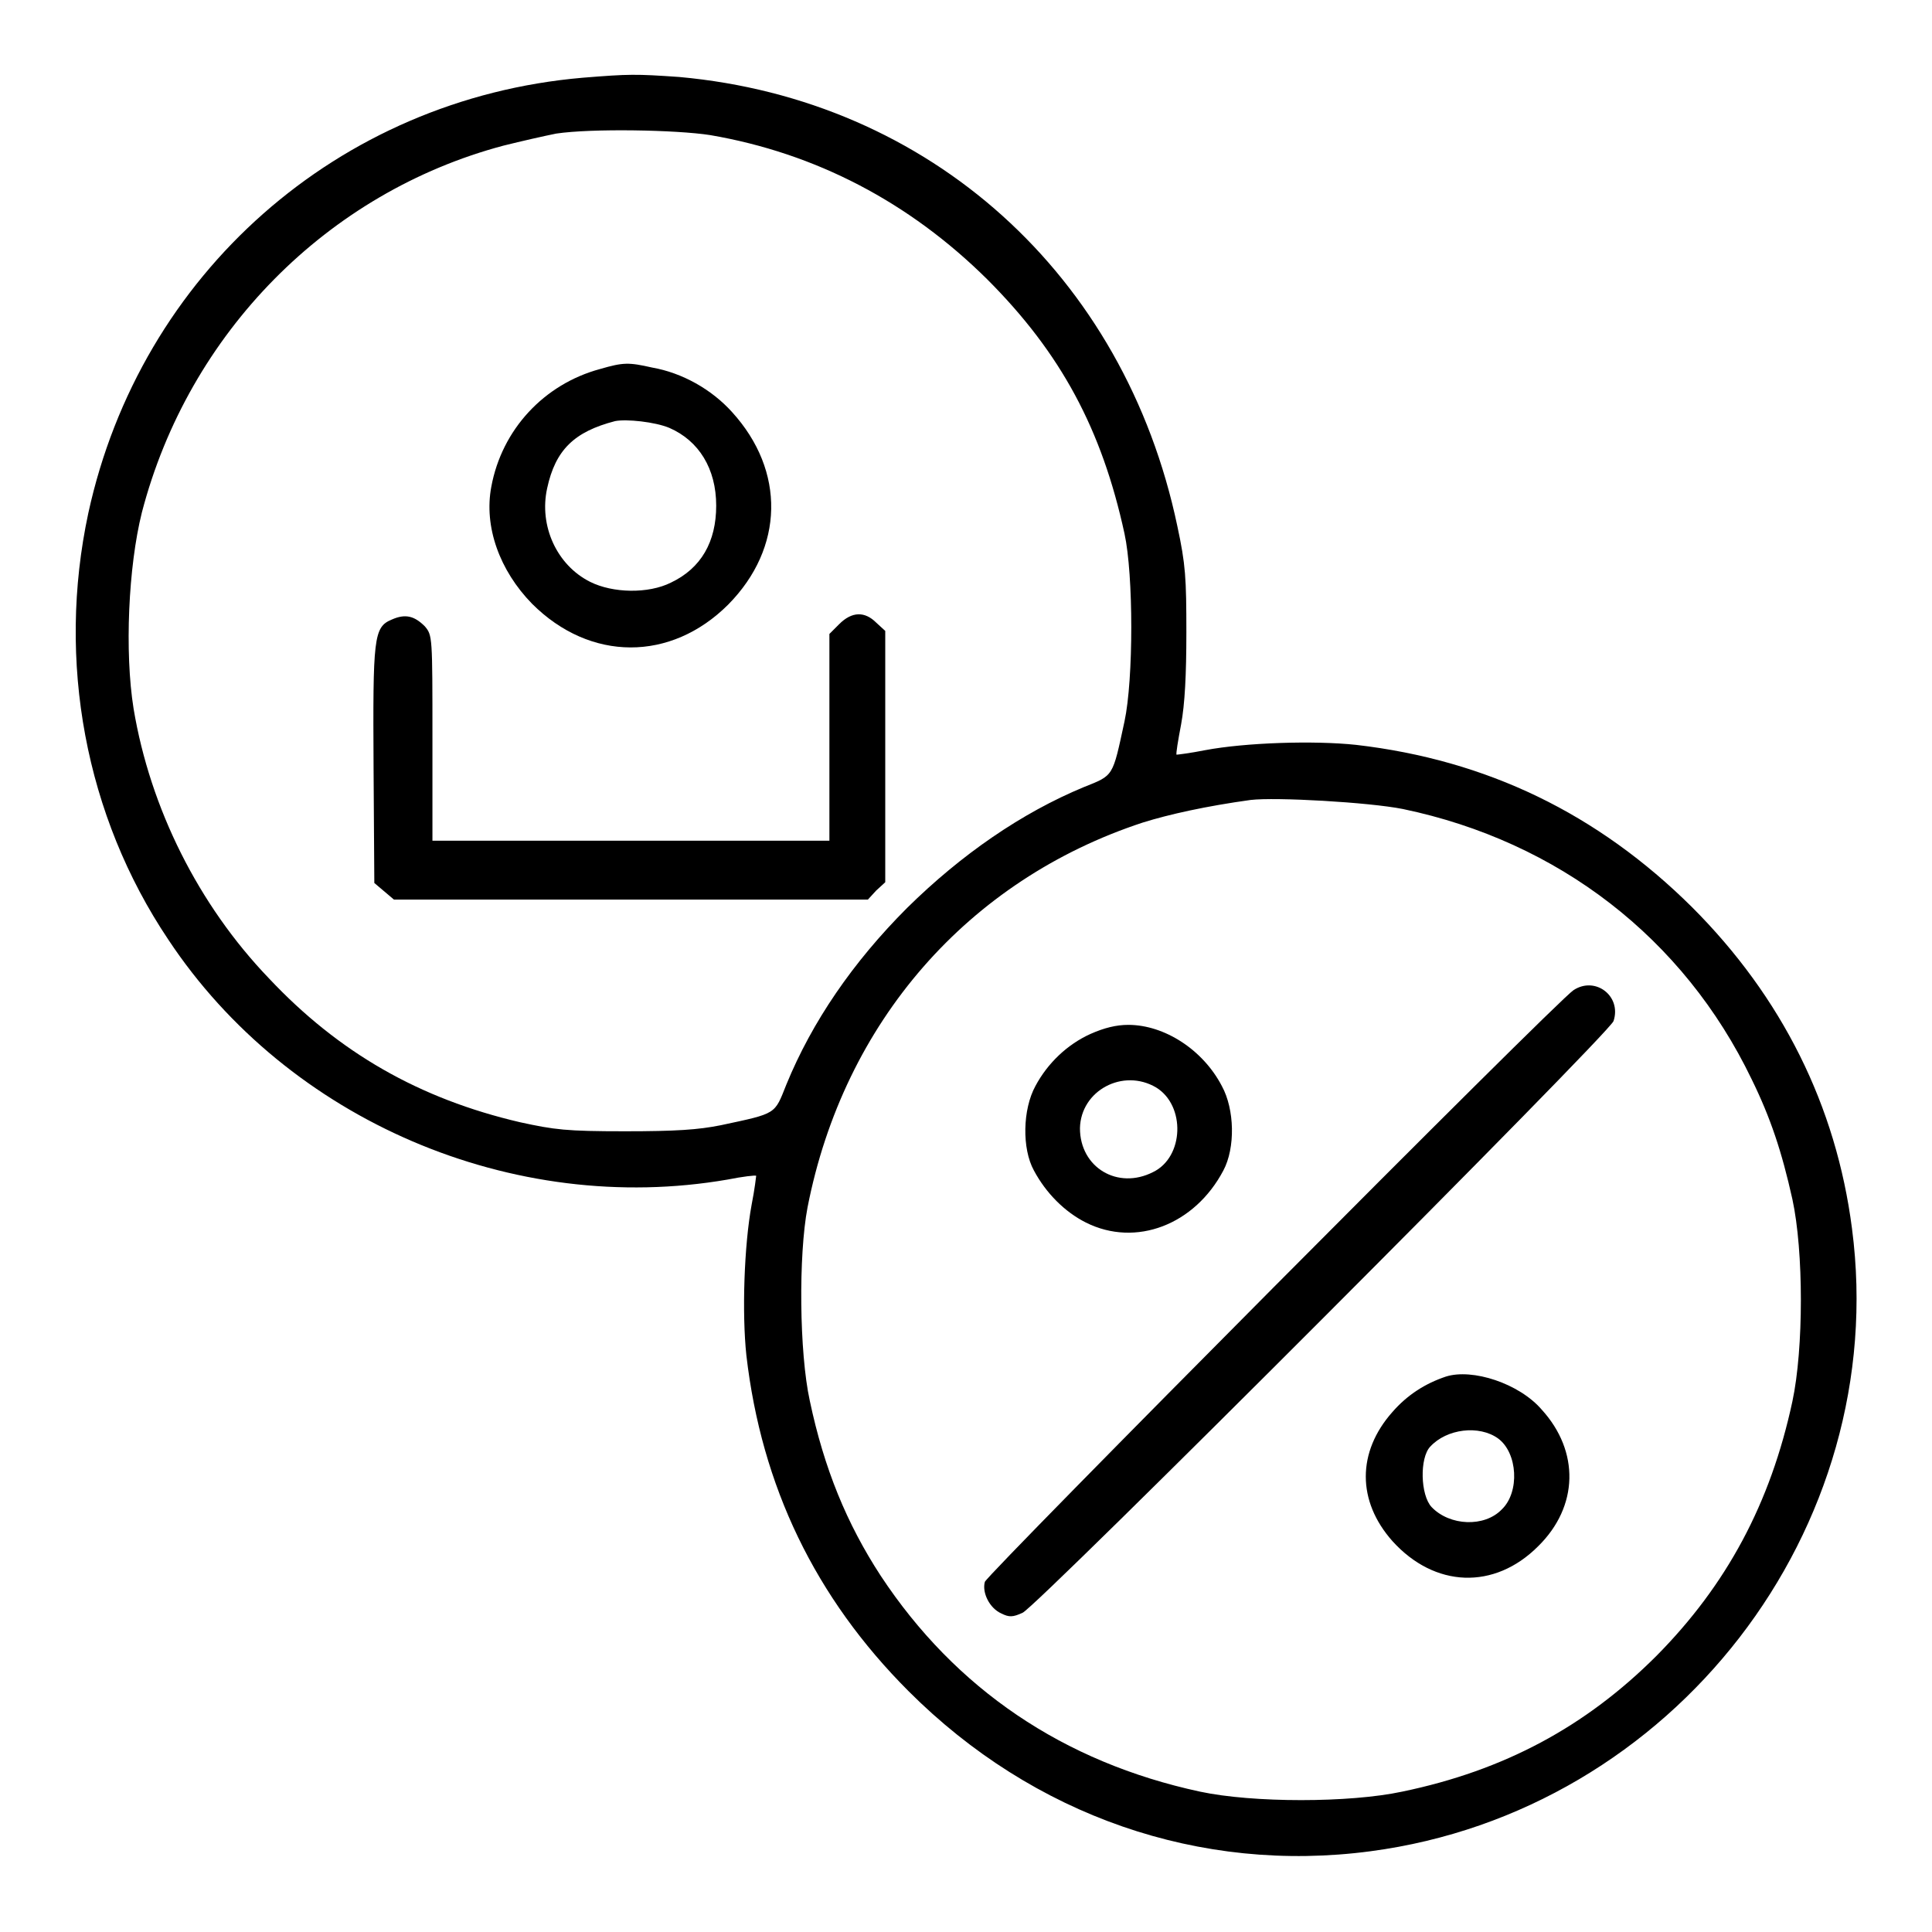
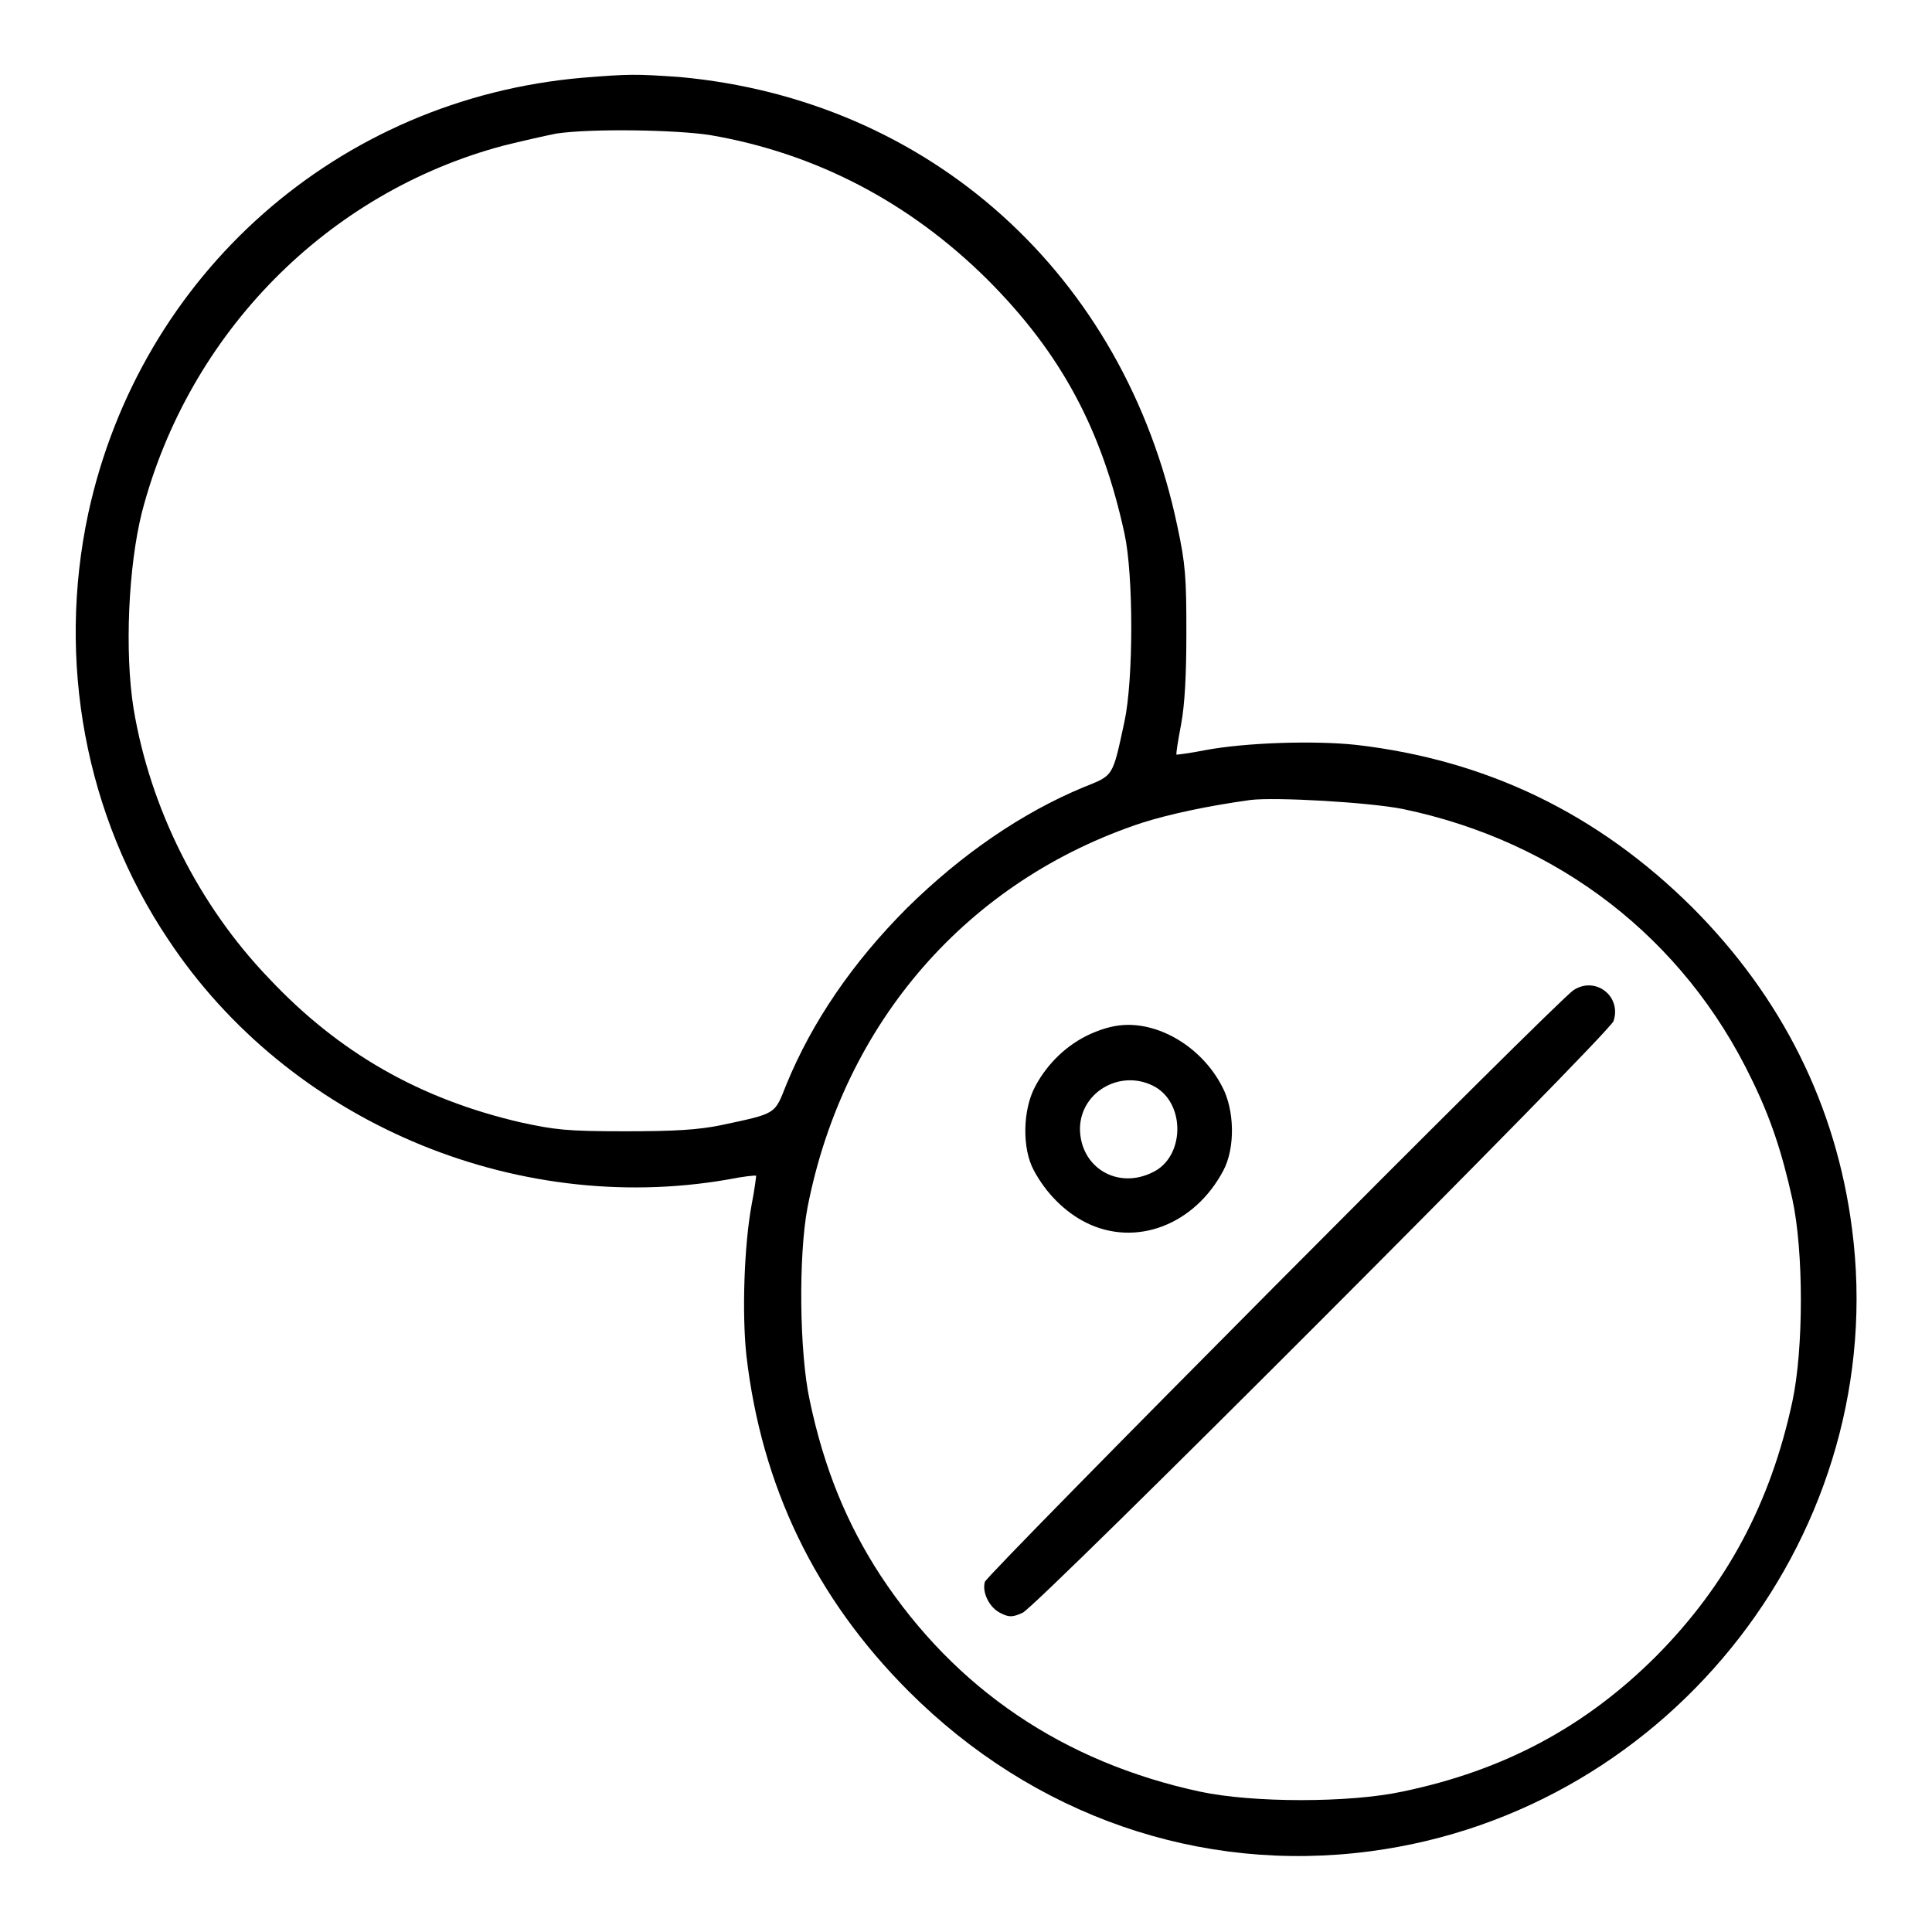
<svg xmlns="http://www.w3.org/2000/svg" version="1.1" x="0px" y="0px" viewBox="0 0 256 256" enable-background="new 0 0 256 256" xml:space="preserve">
  <g>
    <g>
      <g>
        <path fill="#000000" d="M77.2,10.3c-32.4,2.8-58.6,26-65.5,57.7c-4.2,19.6-0.4,40.1,10.6,56.5c15.9,24,45.7,36.7,74.1,31.8c2-0.4,3.7-0.6,3.8-0.5c0,0-0.2,1.8-0.6,3.8c-1,5.4-1.3,14.4-0.7,20c2,17.3,9.1,32.1,21.5,44.5c16.5,16.5,38.6,24.2,61.2,21.2c40.1-5.3,69-42.7,63.8-82.5c-2.1-16.3-9.3-30.7-21.2-42.6c-12.5-12.4-27.2-19.5-44.5-21.5c-5.6-0.6-14.7-0.3-20,0.7c-2,0.4-3.7,0.6-3.8,0.6c-0.1-0.1,0.2-1.9,0.6-4c0.5-2.7,0.7-6.6,0.7-12.2c0-7.2-0.1-9-1.2-14.1c-7-33.3-32.8-56.5-66-59.5C84.2,9.8,83.4,9.8,77.2,10.3z M94.1,17.9c14,2.4,26.4,8.9,36.7,19.1c9.8,9.8,15.2,19.9,18.2,33.7c1.2,5.5,1.2,19.3,0,24.9c-1.6,7.4-1.4,7.1-5.4,8.7c-8.2,3.4-16.2,8.9-23.4,16c-7.2,7.2-12.6,15.1-16,23.4c-1.6,4-1.2,3.8-8.7,5.4c-3,0.6-5.9,0.8-12.7,0.8c-7.8,0-9.3-0.2-13.9-1.2c-13.3-3.1-24-9.2-33.3-19.1c-9.3-9.7-15.7-22.5-17.9-35.7c-1.2-7.5-0.7-18.8,1.1-26C25,44.1,43.4,25.5,66.7,19.3c2.4-0.6,5.5-1.3,7-1.6C78.4,17,89.6,17.2,94.1,17.9z M185.9,107.2c20.6,4.3,37.2,17.1,46.2,35.8c2.5,5.1,4,9.6,5.4,15.9c1.5,6.9,1.5,19.8,0,26.8c-2.9,13.5-8.7,24.3-18,33.7c-9.4,9.4-20.2,15.2-33.7,18c-7,1.5-19.8,1.5-26.8,0c-18.1-3.9-32.4-13.6-42.3-28.6c-4.5-6.9-7.5-14.2-9.4-23.2c-1.4-6.4-1.5-19.3-0.3-25.6c4.8-24.6,21.3-43.4,44.4-51c3.5-1.1,8.5-2.2,14.3-3C169,105.6,181.4,106.3,185.9,107.2z" />
-         <path fill="#000000" d="M79.5,48.9c-7.4,2-13,8-14.4,15.6c-1,5.3,1.1,11.1,5.4,15.5c7.7,7.7,18.4,7.7,26,0.1c7.4-7.5,7.6-17.7,0.5-25.5c-2.7-3-6.6-5.2-10.6-5.9C83.3,48,82.6,48,79.5,48.9z M88.7,56.7c3.9,1.7,6.2,5.4,6.2,10.3c0,4.8-2,8.3-6,10.2c-3,1.5-7.7,1.4-10.7-0.1c-4.4-2.2-6.8-7.4-5.7-12.4c1.1-5.1,3.6-7.5,9-8.9C83,55.5,86.8,55.9,88.7,56.7z" />
-         <path fill="#000000" d="M51.9,82.1c-2.4,1-2.5,2.4-2.4,19.7l0.1,15.2l1.3,1.1l1.3,1.1h31.4h31.4l1.1-1.2l1.2-1.1v-16.7V83.6l-1.2-1.1c-1.5-1.5-3.2-1.5-4.9,0.2l-1.3,1.3v13.7v13.7H83.6H57.3V97.8c0-13.5,0-13.6-1-14.8C54.9,81.6,53.7,81.3,51.9,82.1z" />
        <path fill="#000000" d="M208.5,131.2c-2.2,1.4-77.6,77.3-78,78.4c-0.4,1.4,0.6,3.5,2.2,4.2c1,0.5,1.5,0.5,2.8-0.1c1.9-0.8,77.7-76.7,78.3-78.4C214.9,132,211.4,129.3,208.5,131.2z" />
        <path fill="#000000" d="M144.5,137c-3.1,1.4-5.7,3.9-7.3,6.9c-1.7,3.1-1.8,8.3-0.2,11.2c1.6,3,4.1,5.5,6.9,6.9c6.6,3.3,14.4,0.3,18.2-6.9c1.6-3,1.5-8.1-0.2-11.2c-2.5-4.8-7.6-8.1-12.4-8.1C147.9,135.8,146.3,136.2,144.5,137z M153.2,144.1c3.9,2.4,3.7,9.2-0.4,11.2c-4.7,2.4-9.7-0.6-9.7-5.8C143.2,144.5,148.8,141.5,153.2,144.1z" />
-         <path fill="#000000" d="M191.6,182.4c-2.7,0.9-5.1,2.4-7.1,4.7c-4.7,5.3-4.7,11.8,0,17.1c5.6,6.2,13.5,6.5,19.3,0.7c5.4-5.3,5.5-12.6,0.5-18.1C201.3,183.3,195.1,181.3,191.6,182.4z M198.5,190.6c2.6,1.9,2.9,7.1,0.5,9.4c-2.3,2.4-6.9,2.2-9.3-0.3c-1.5-1.6-1.6-6.5-0.2-8C191.7,189.3,196,188.8,198.5,190.6z" />
      </g>
    </g>
  </g>
</svg>